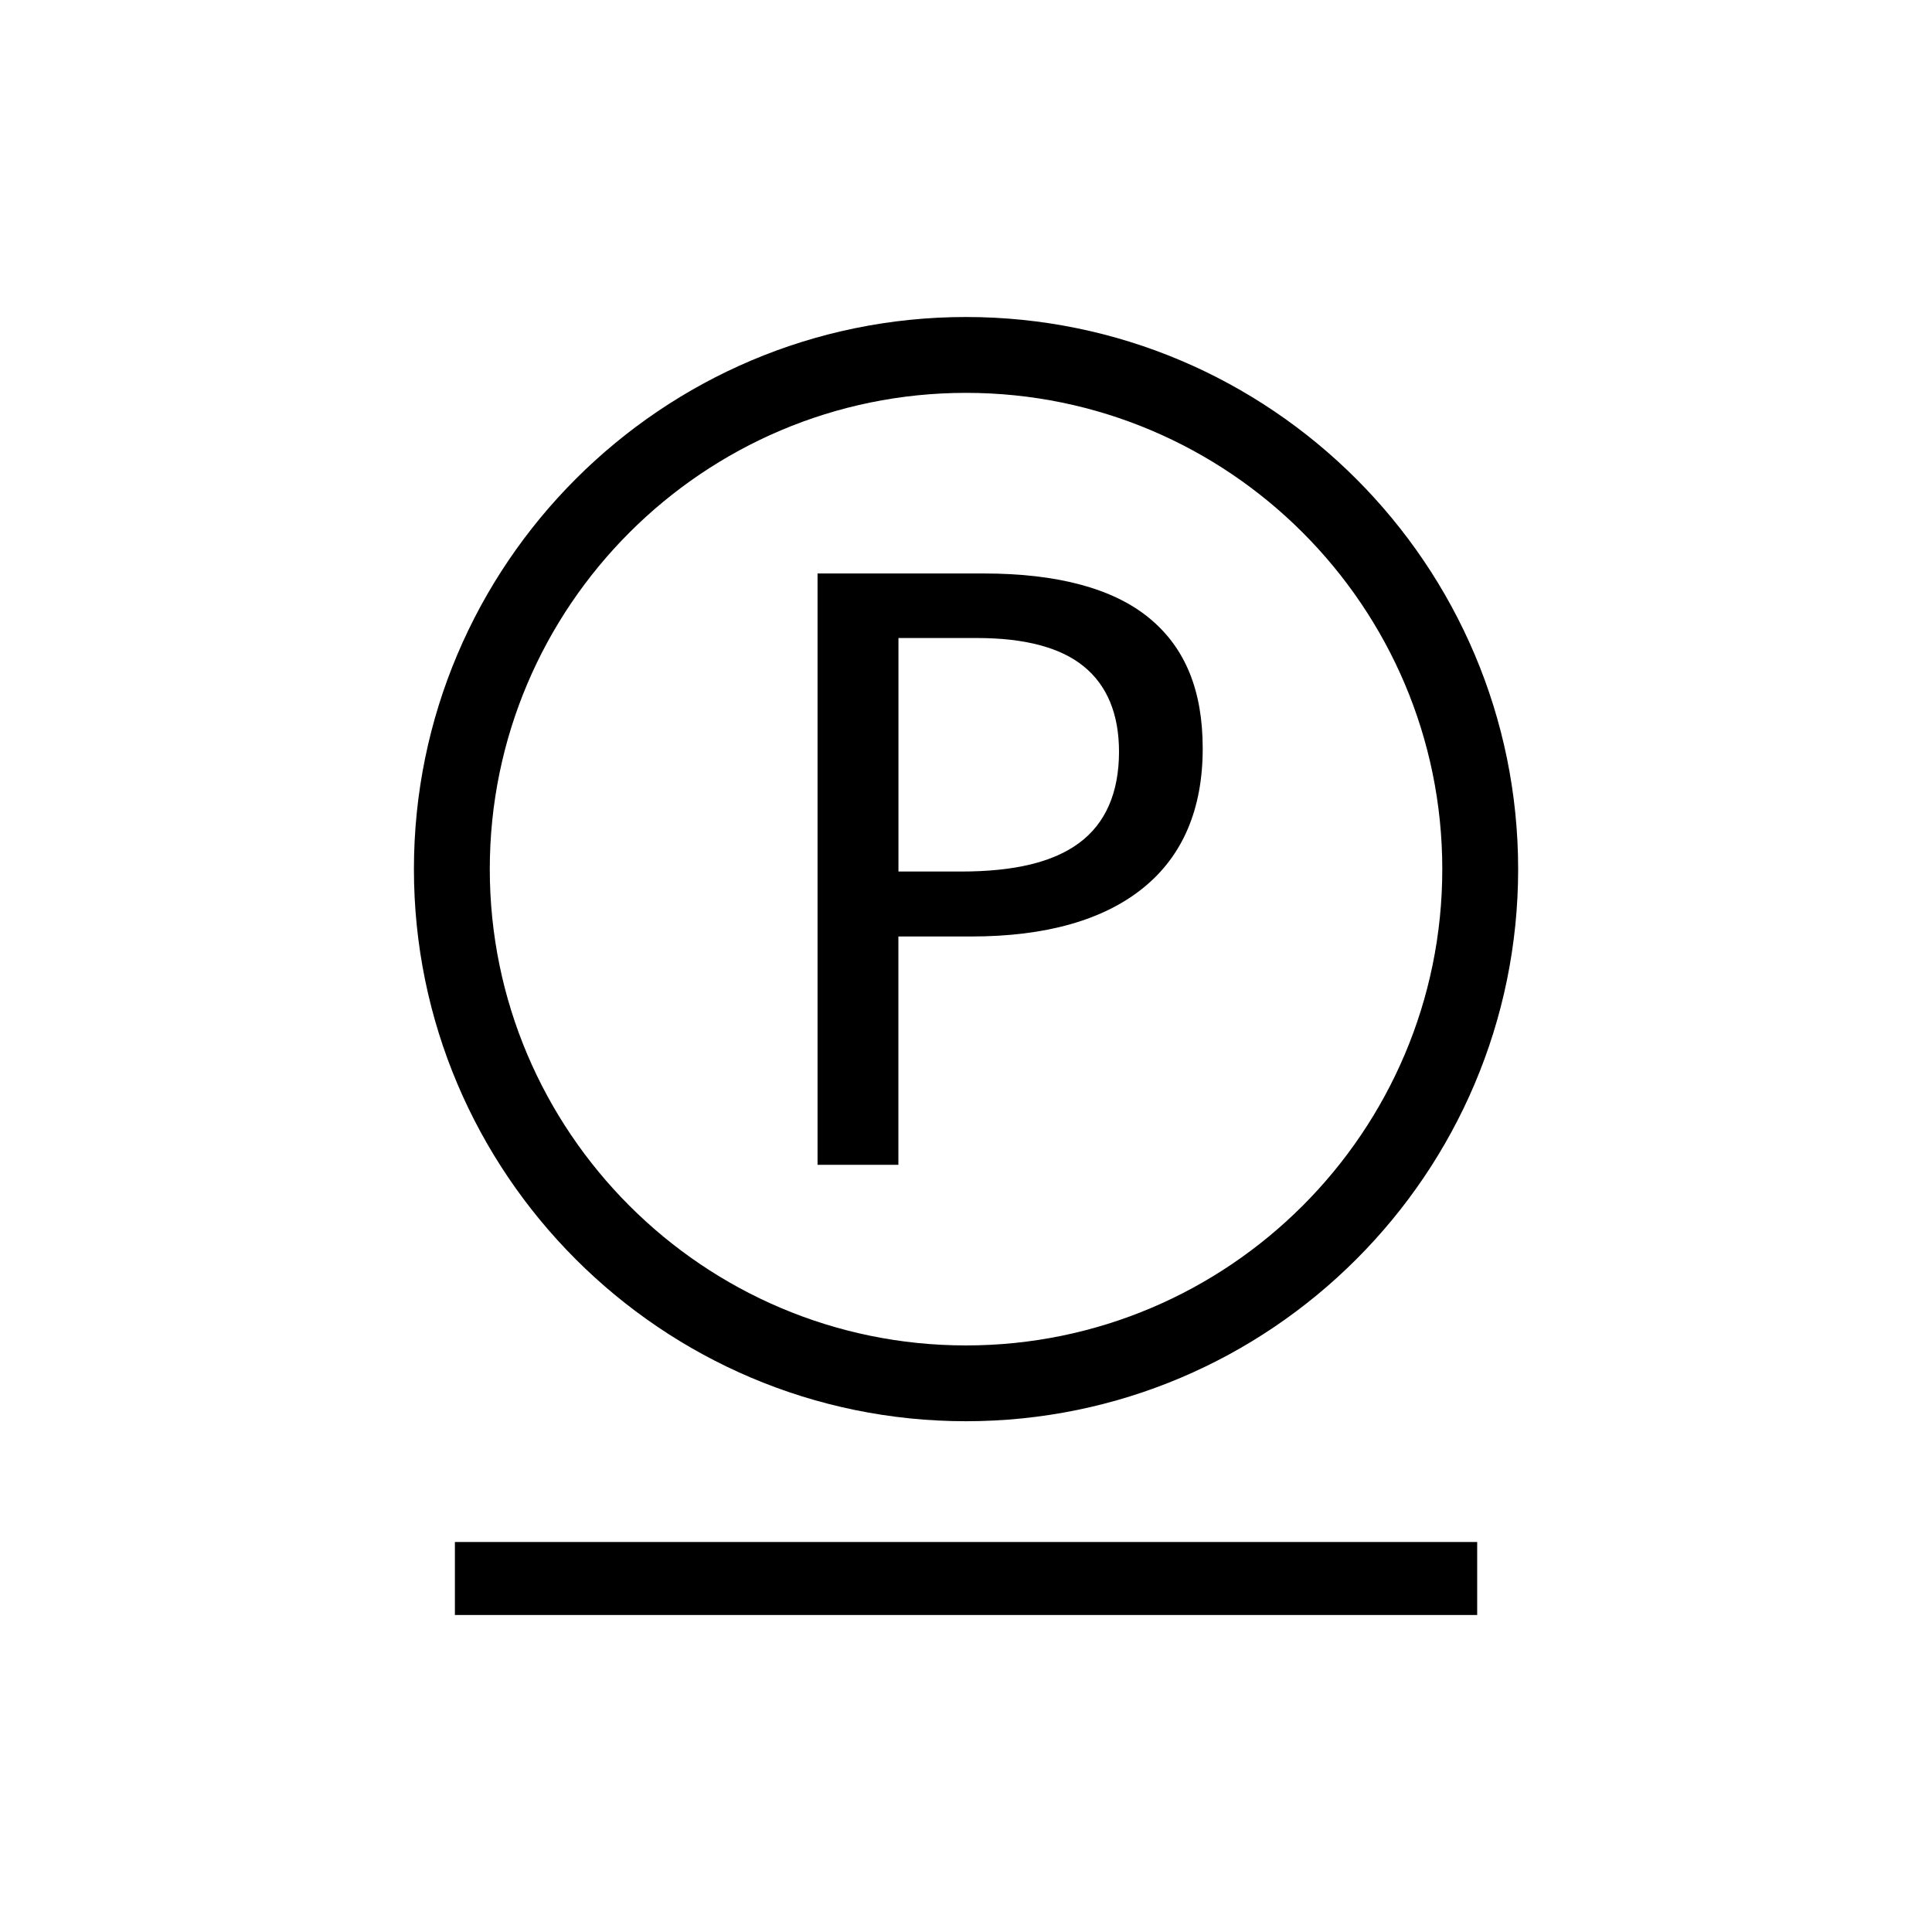
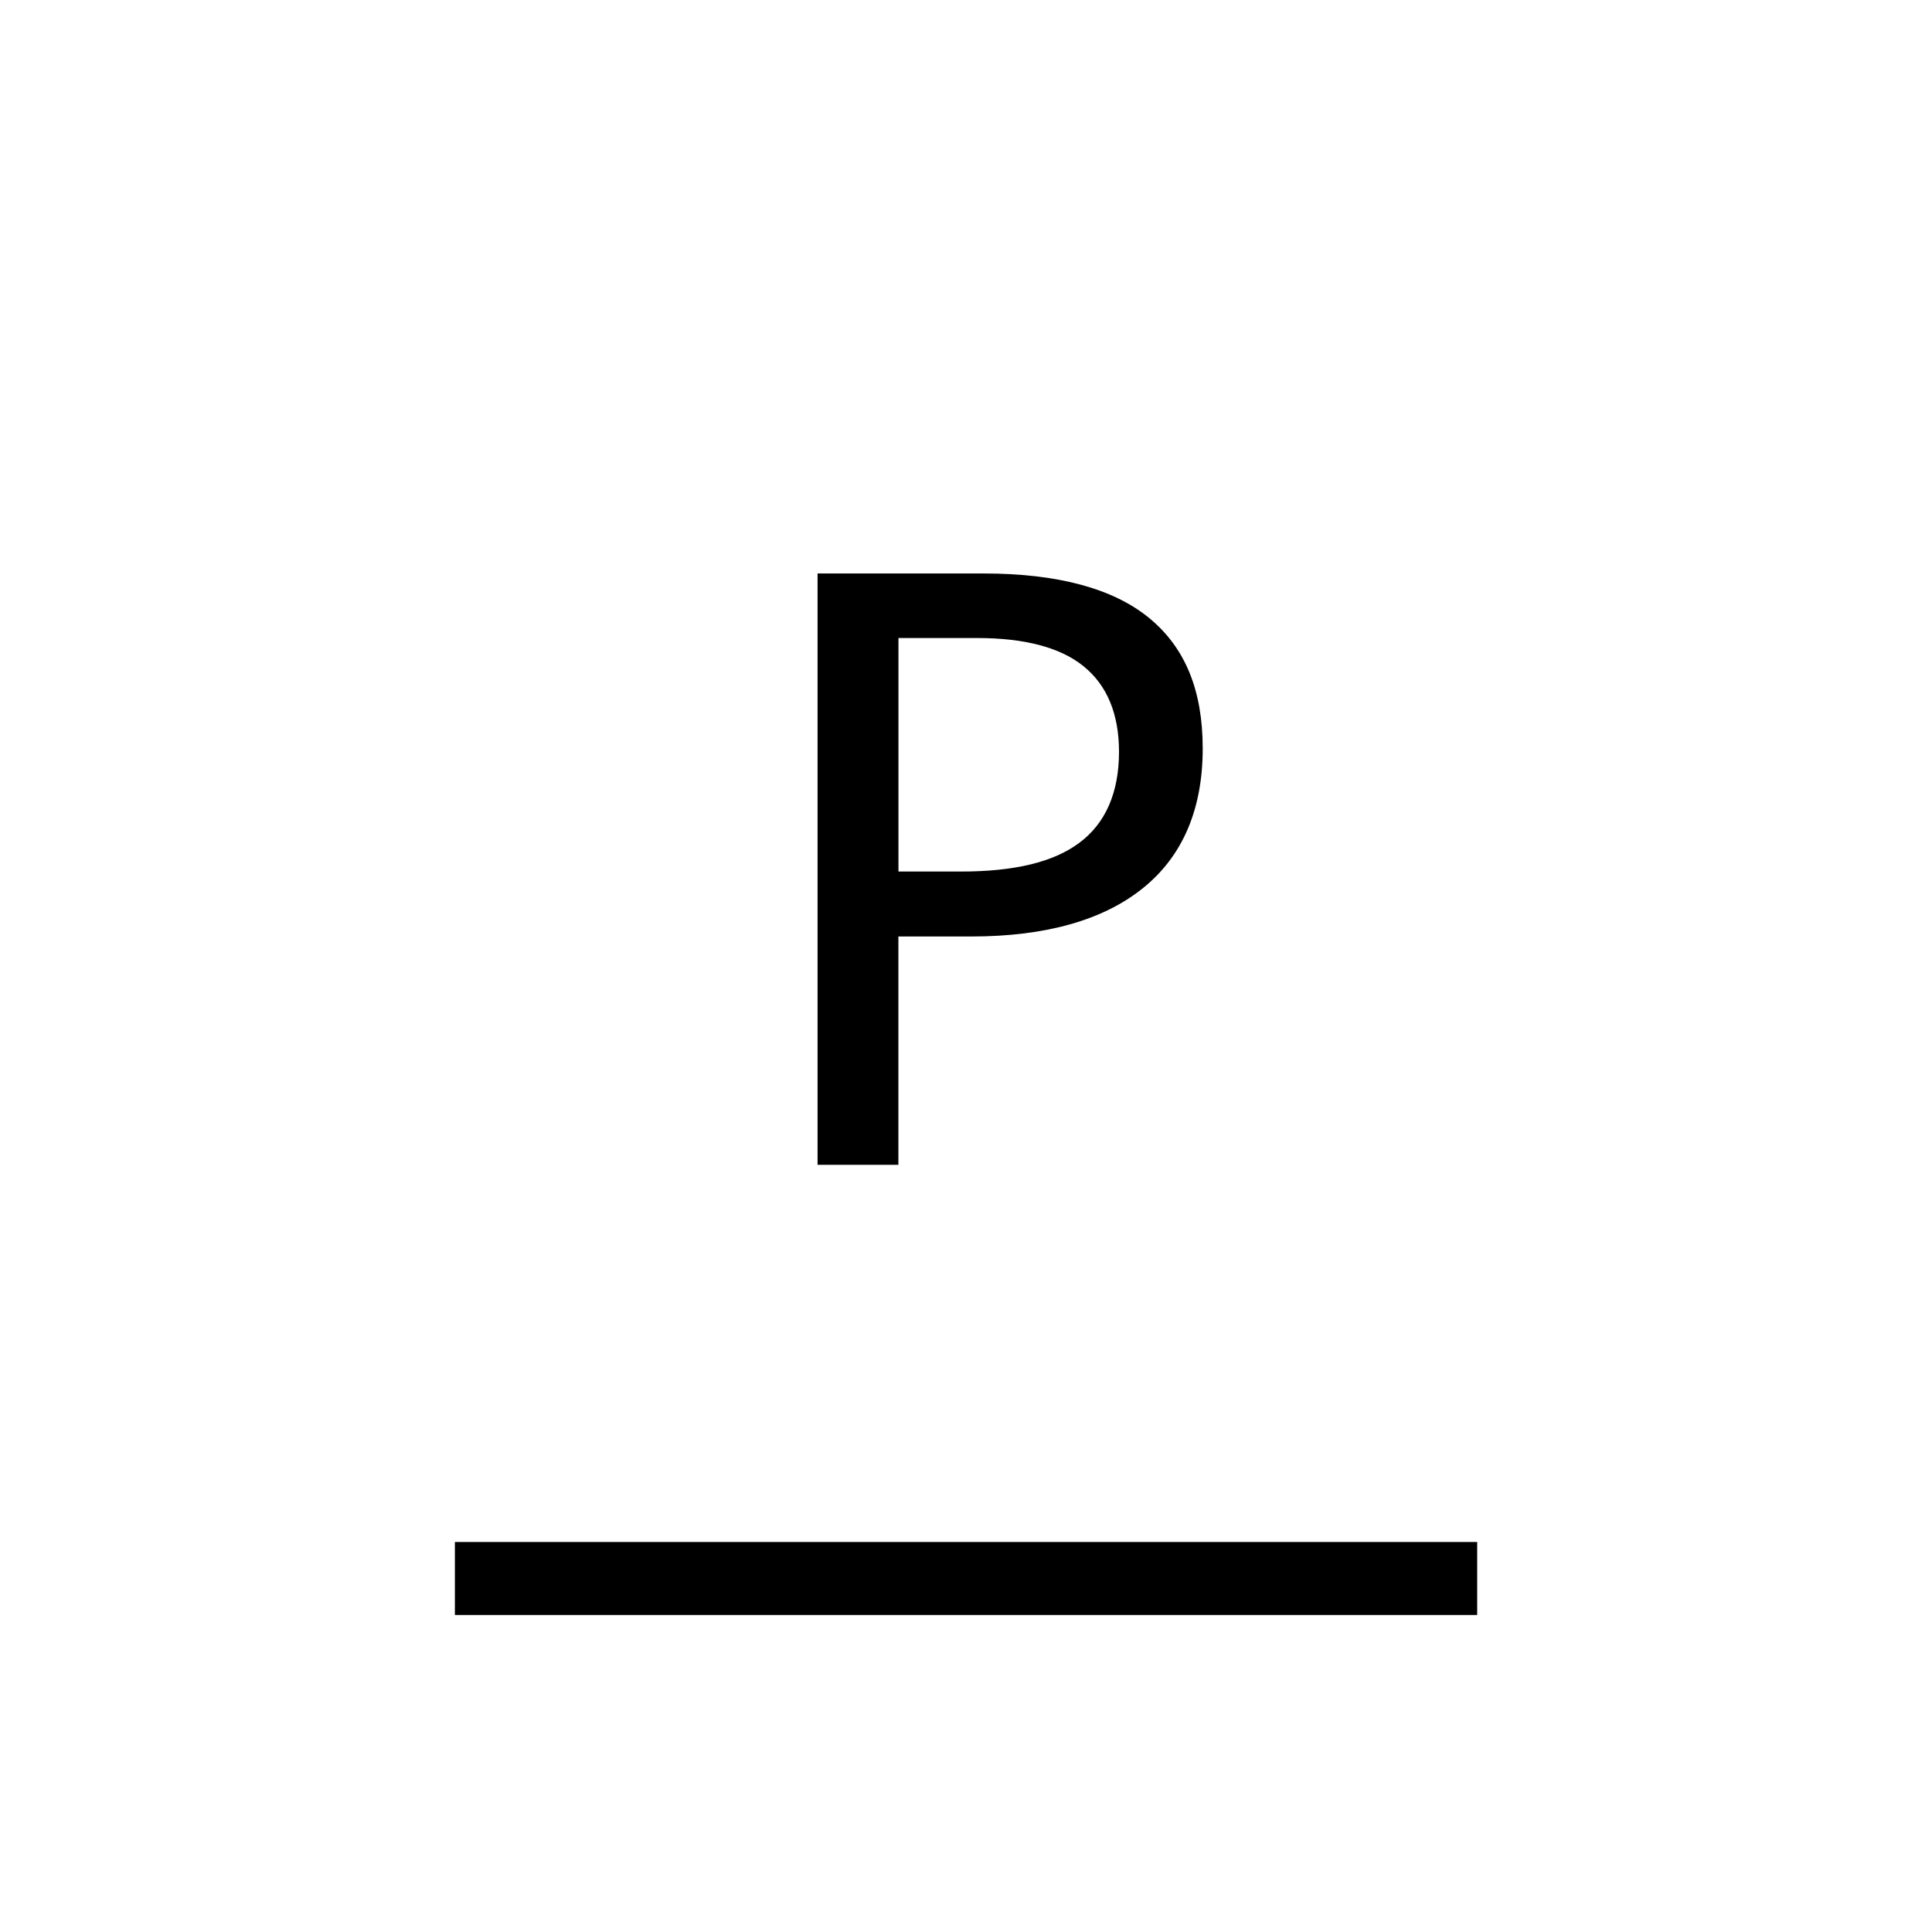
<svg xmlns="http://www.w3.org/2000/svg" version="1.1" id="Layer_1" x="0px" y="0px" viewBox="0 0 283.46 283.46" style="enable-background:new 0 0 283.46 283.46;" xml:space="preserve">
  <g>
    <path d="M144.35,84.14h-24.4v86.76h11.86v-33.5h10.7c10.93,0,19.43-2.41,25.26-7.16c5.77-4.68,8.69-11.55,8.69-20.42   c0-8.54-2.57-14.8-7.85-19.14C163.33,86.34,155.16,84.14,144.35,84.14z M158.34,123.67c-3.79,2.82-9.47,4.2-17.36,4.2h-9.16V93.61   h11.56c6.94,0,12.18,1.38,15.56,4.11c3.48,2.79,5.24,7.03,5.24,12.59C164.17,116.3,162.21,120.8,158.34,123.67z" />
-     <path d="M141.73,46.51c-44.66,0-81,36.34-81,81.01c0,44.66,36.33,81,81,81c44.67,0,81.01-36.34,81.01-81   C222.73,82.85,186.4,46.51,141.73,46.51z M141.73,197.4c-38.52,0-69.87-31.35-69.87-69.88s31.35-69.88,69.87-69.88   c38.54,0,69.88,31.35,69.88,69.88S180.26,197.4,141.73,197.4z" />
    <rect x="66.74" y="226.24" width="149.99" height="10.71" />
  </g>
</svg>